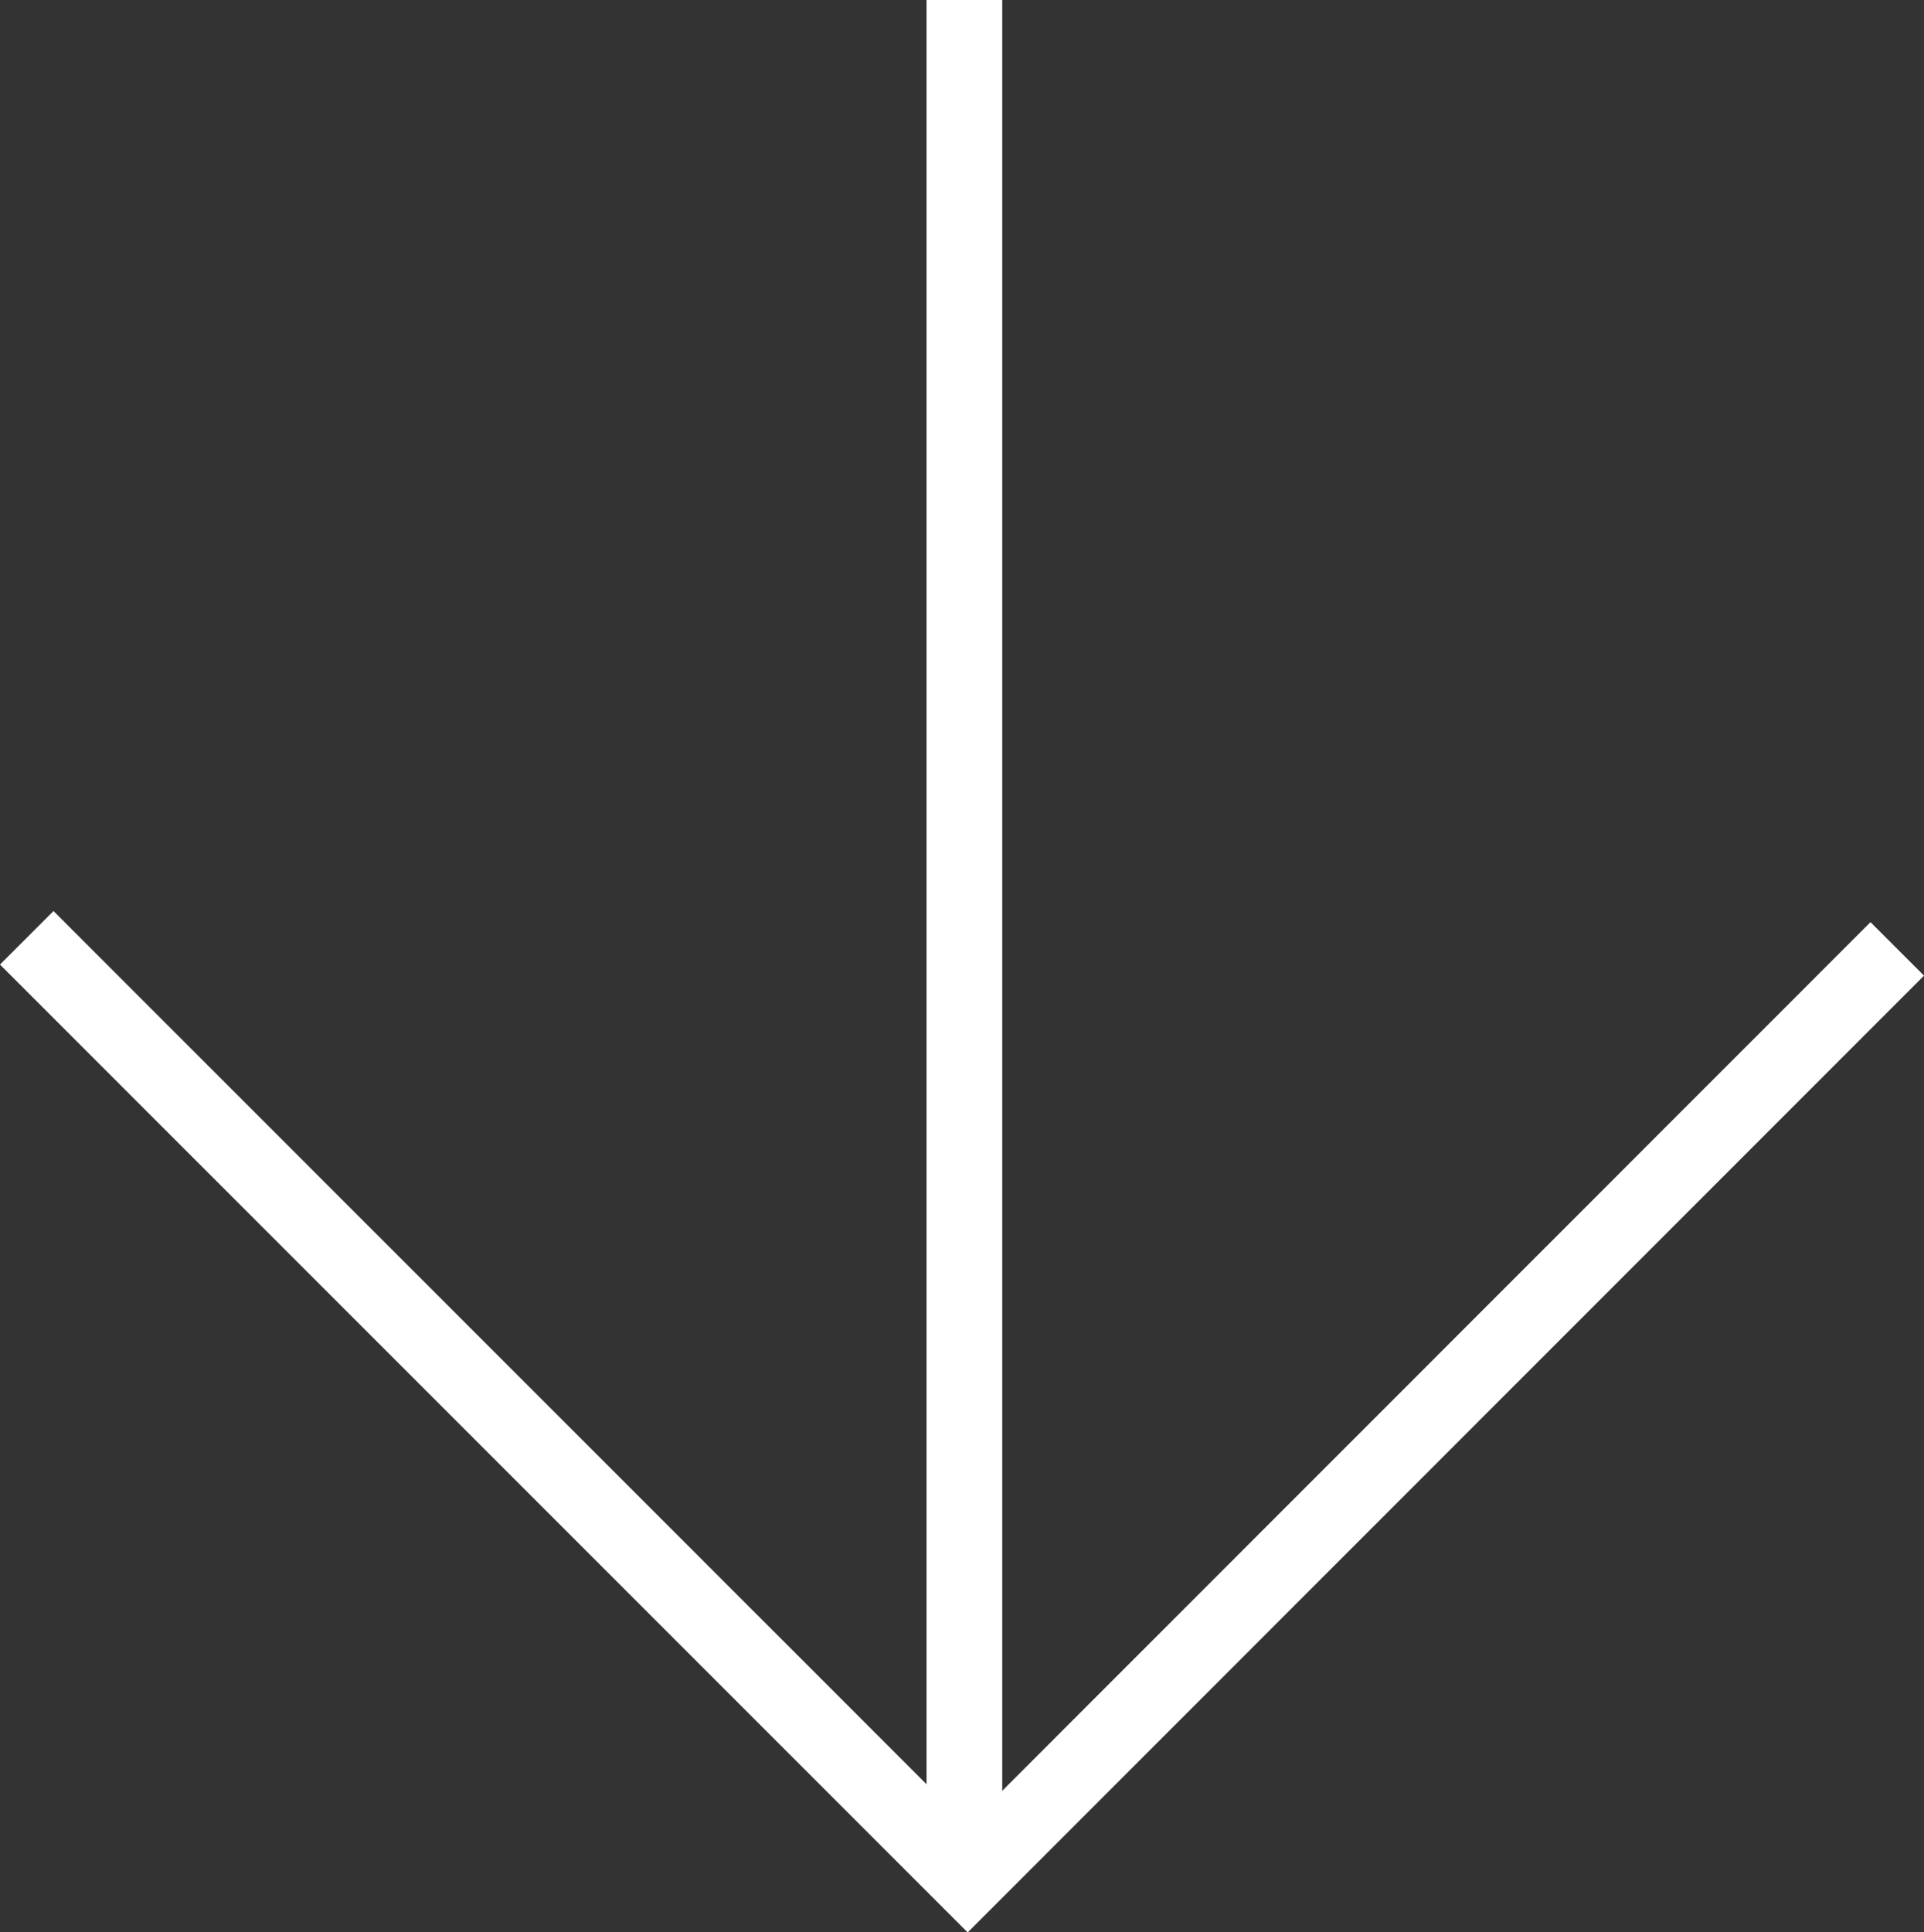
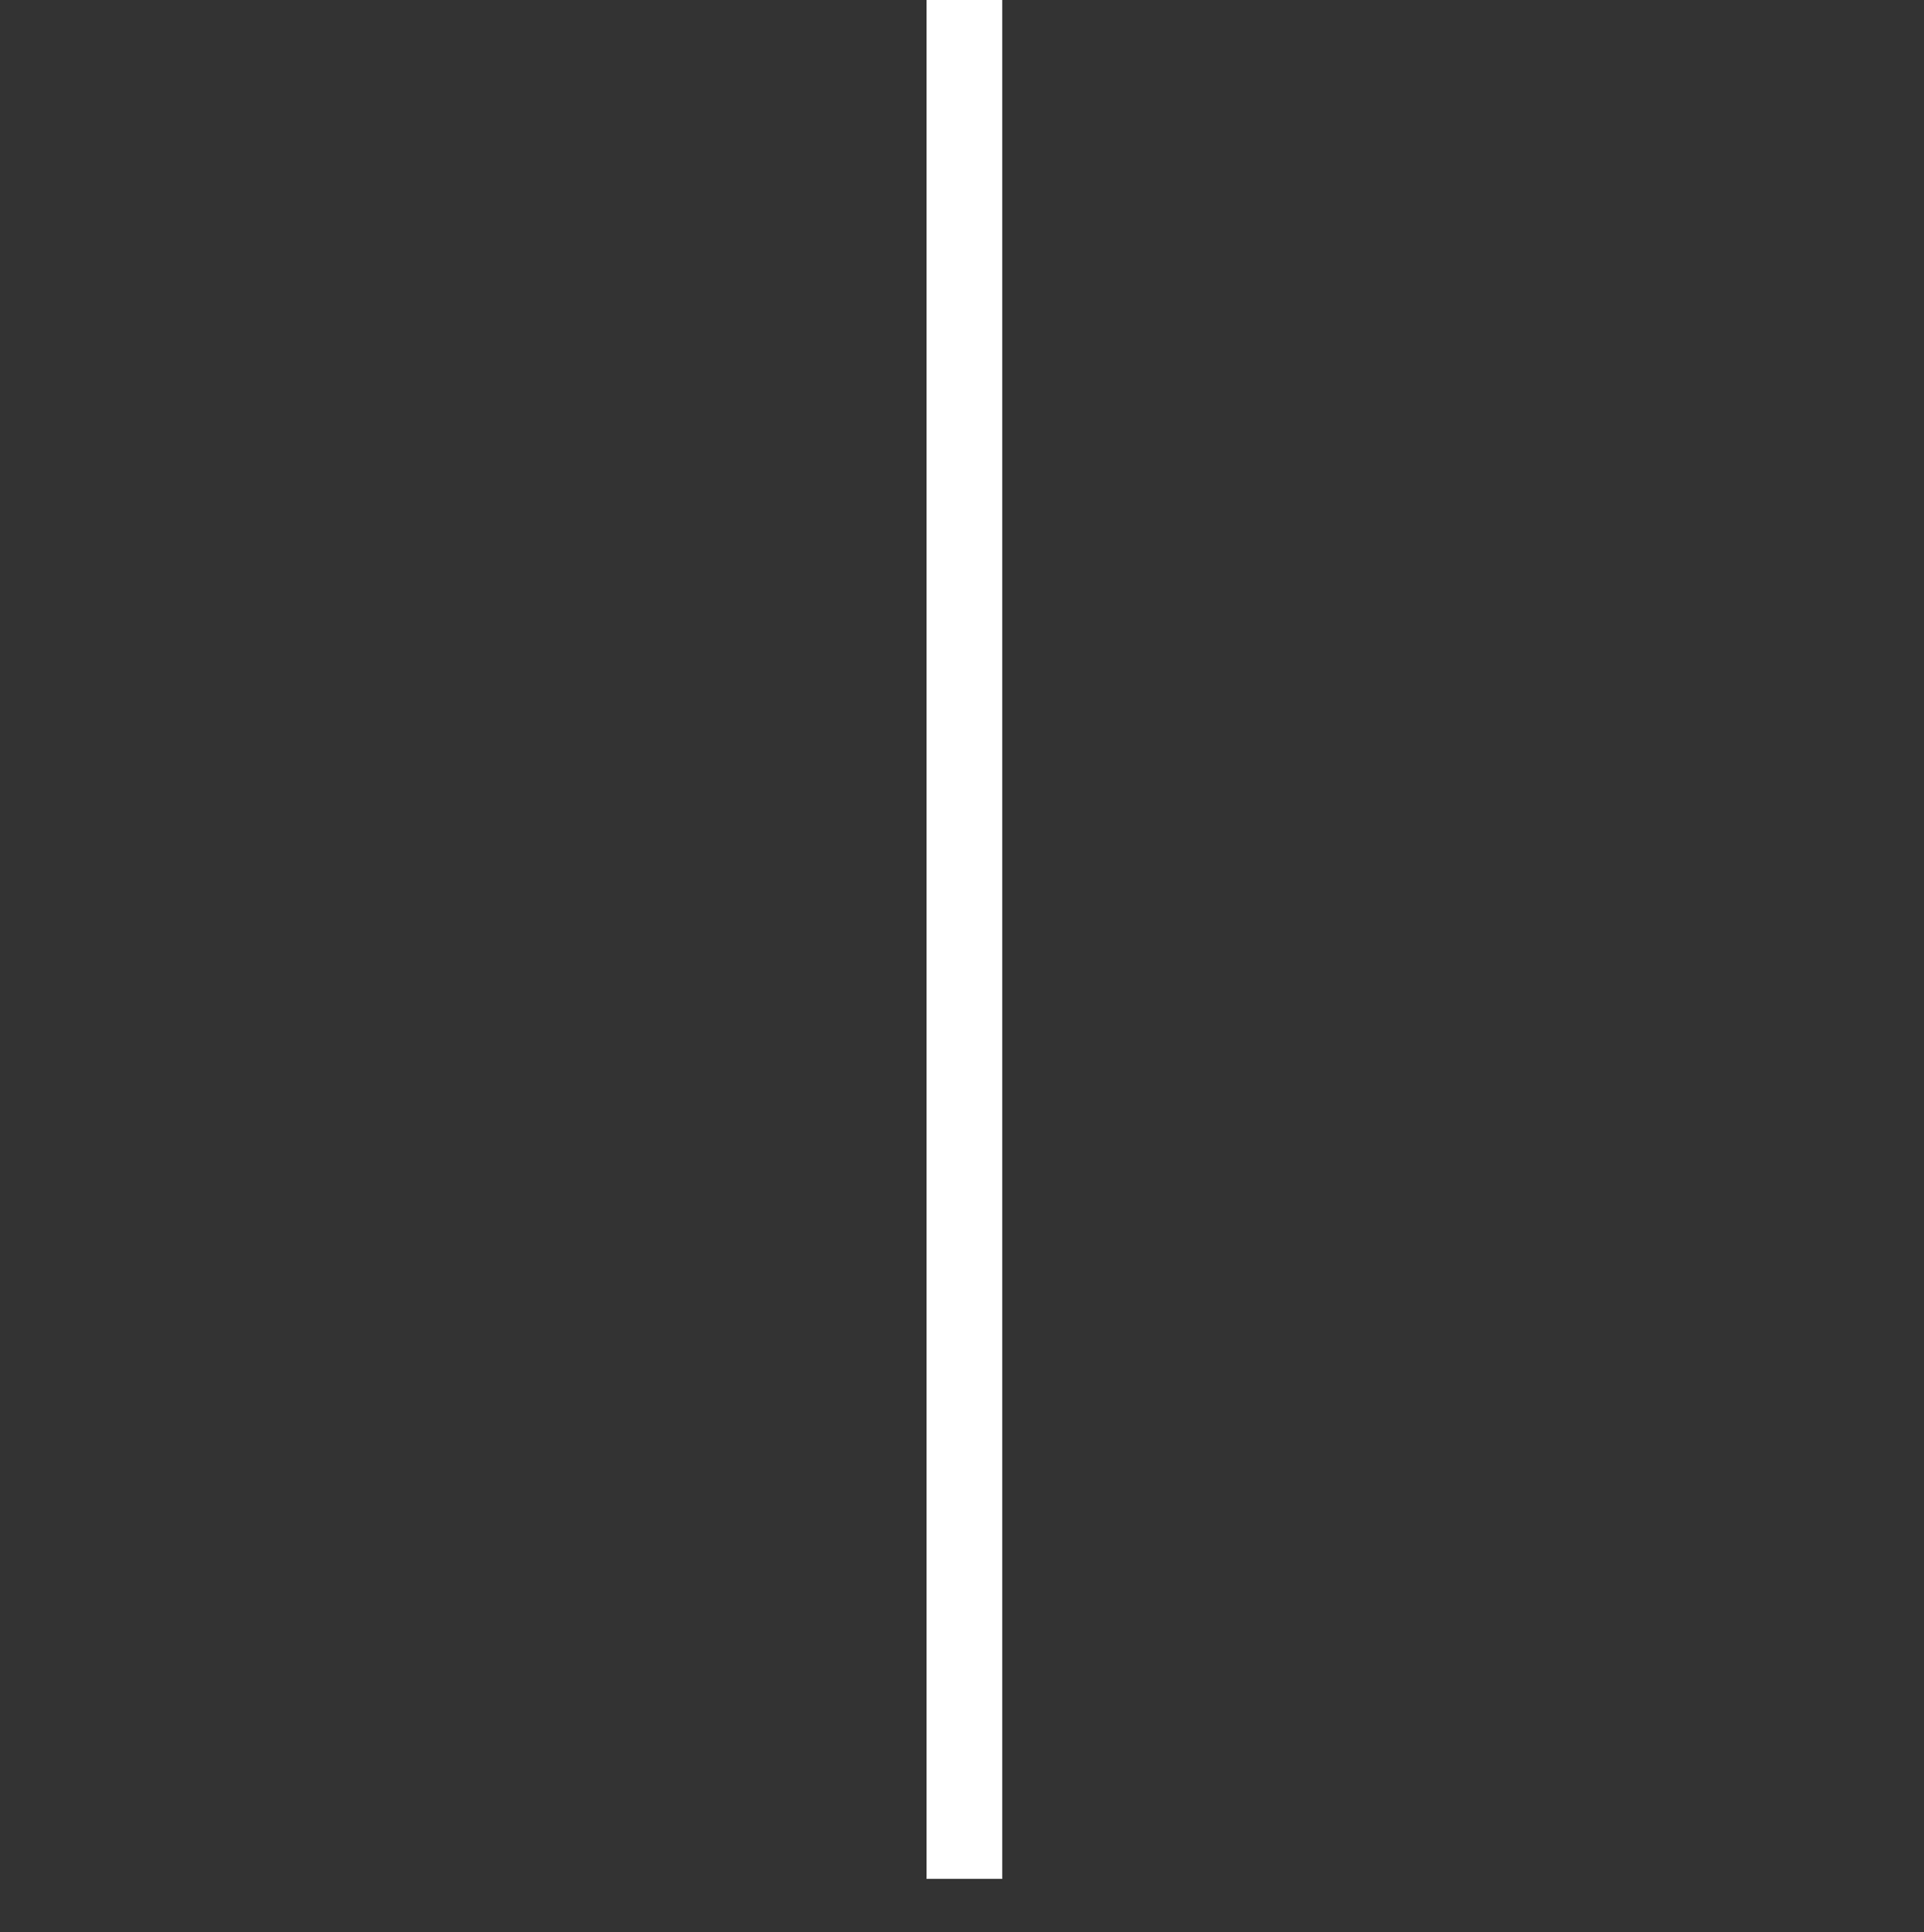
<svg xmlns="http://www.w3.org/2000/svg" id="Capa_1" viewBox="0 0 76.27 76.59">
  <rect x="0" y="0" width="76.27" height="76.59" fill="#333333" stroke="none" />
  <defs>
    <style>.cls-1{fill:none;stroke:#fff;stroke-miterlimit:10;stroke-width:3px;}</style>
  </defs>
  <line class="cls-1" x1="38.23" y1="0" x2="38.23" y2="74.47" />
-   <polyline class="cls-1" points="75.21 37.61 38.36 74.47 1.06 37.17" />
</svg>